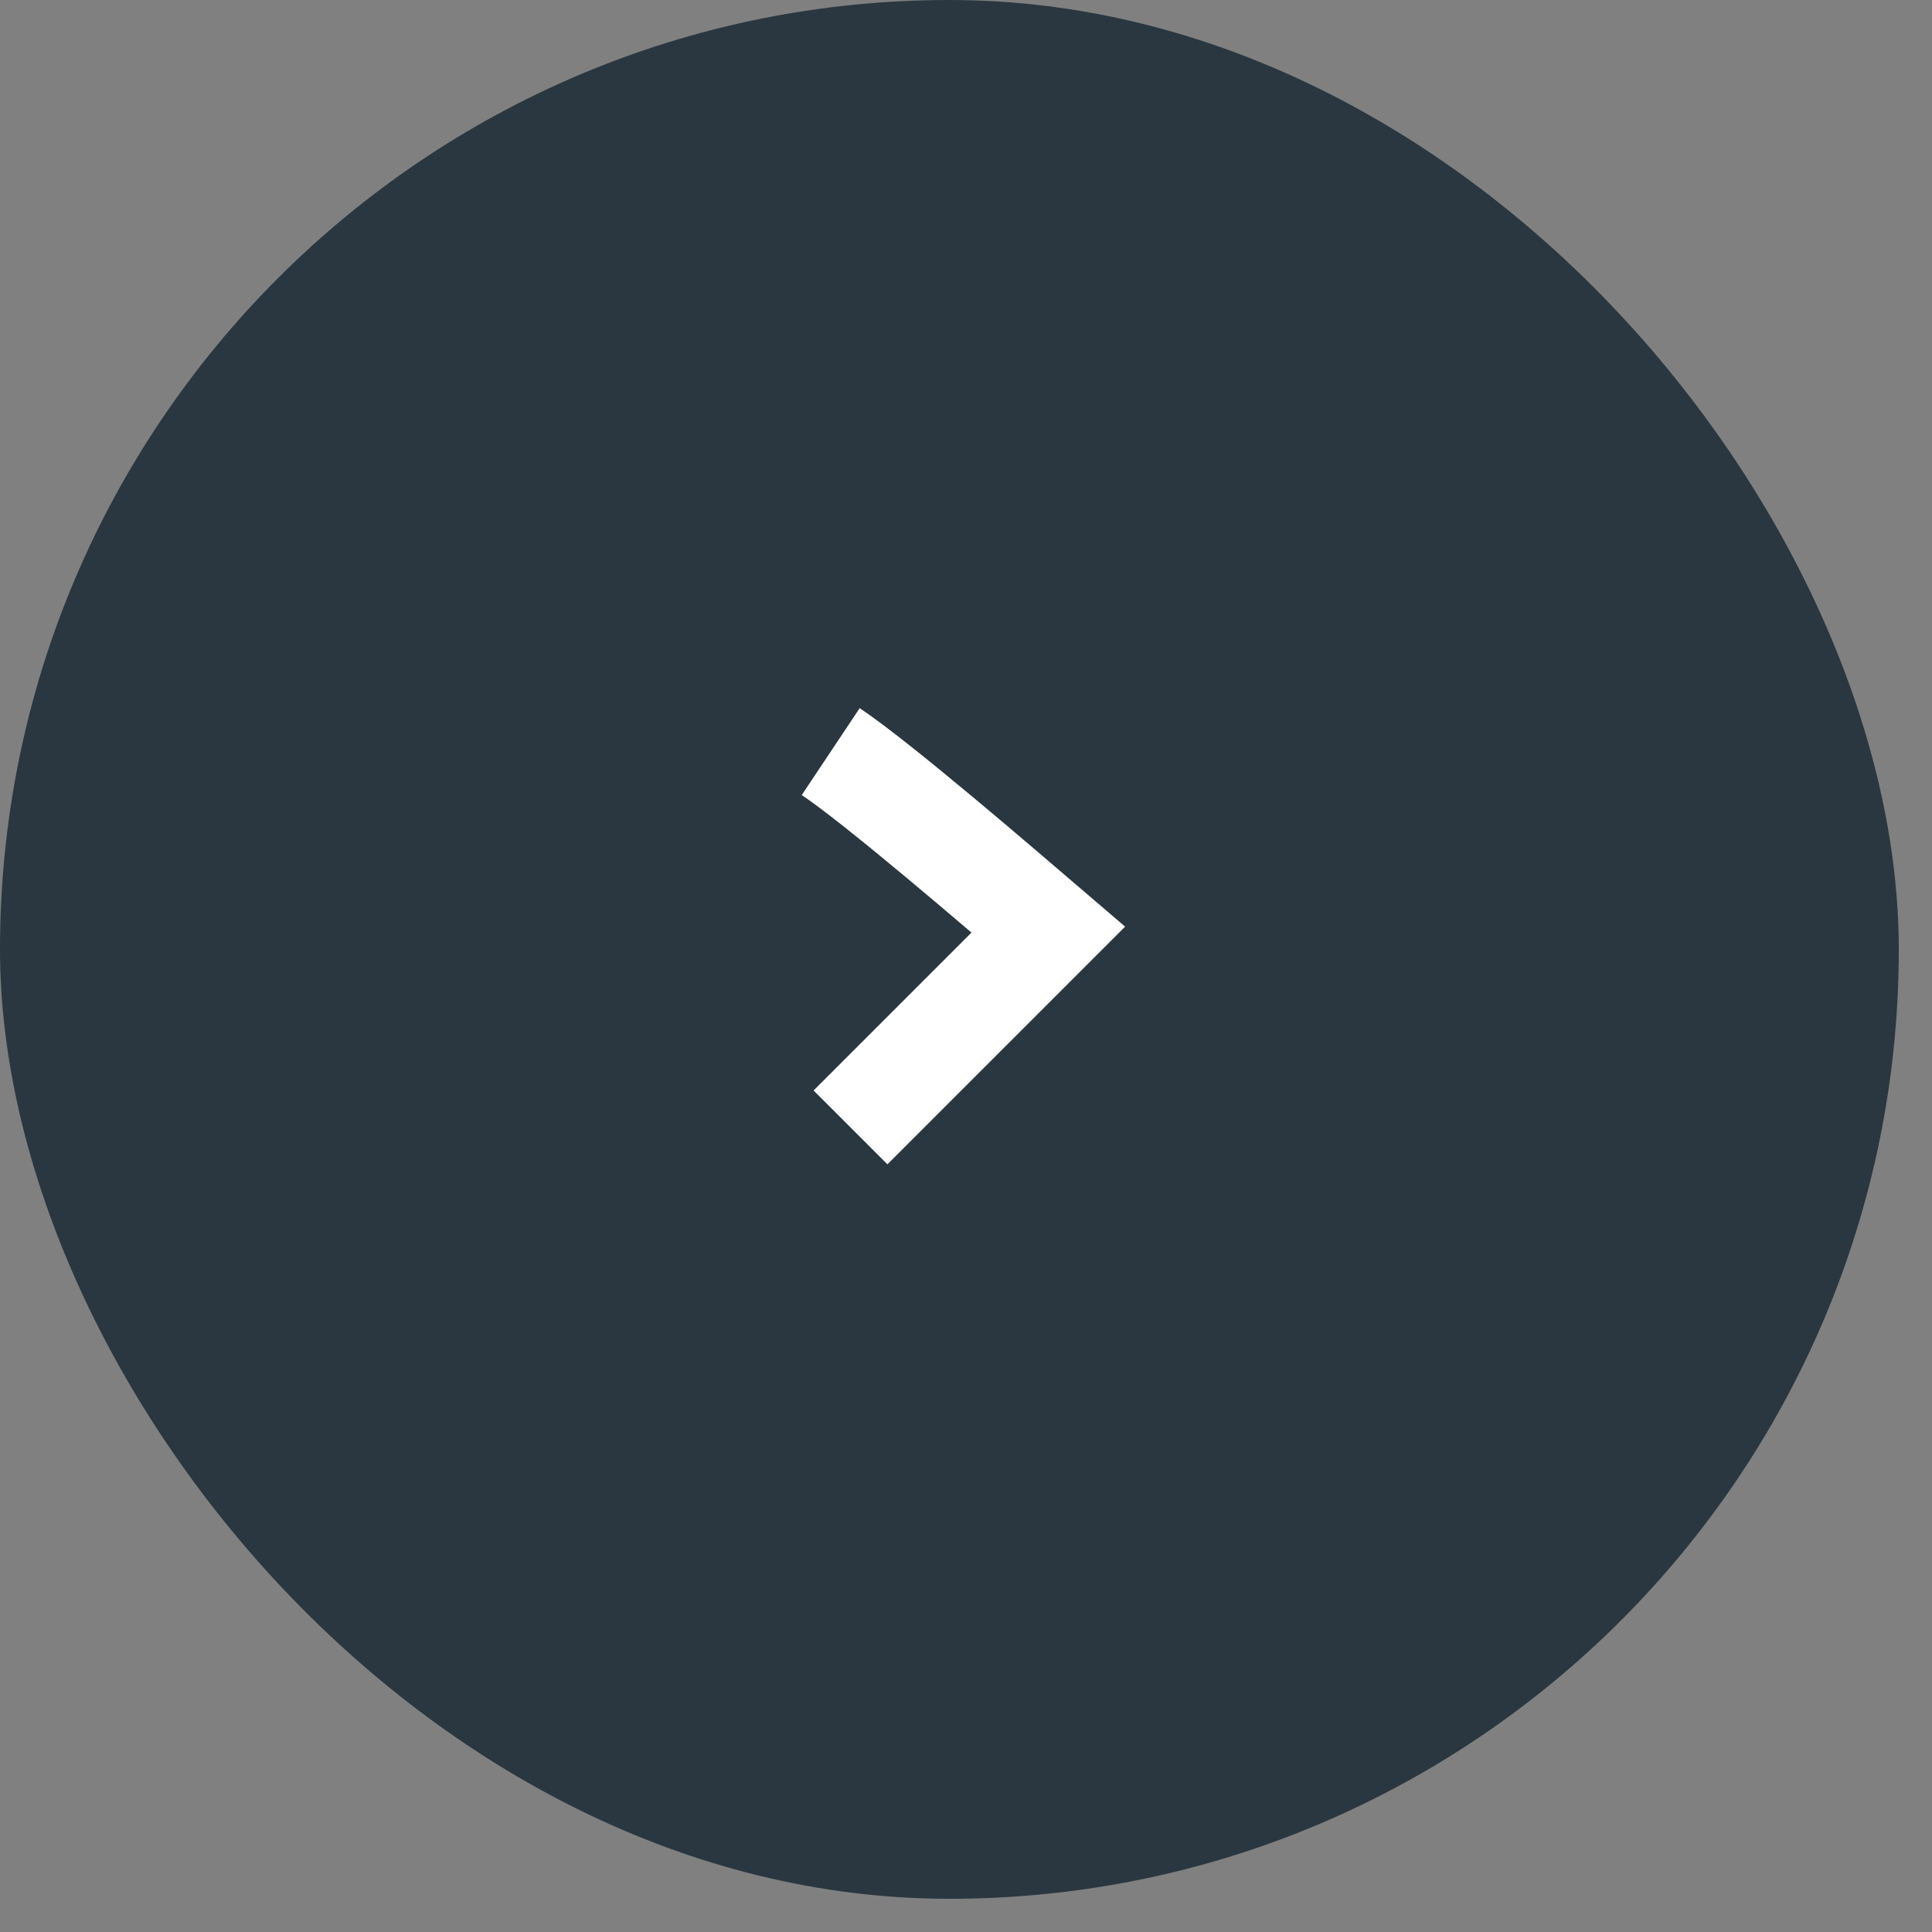
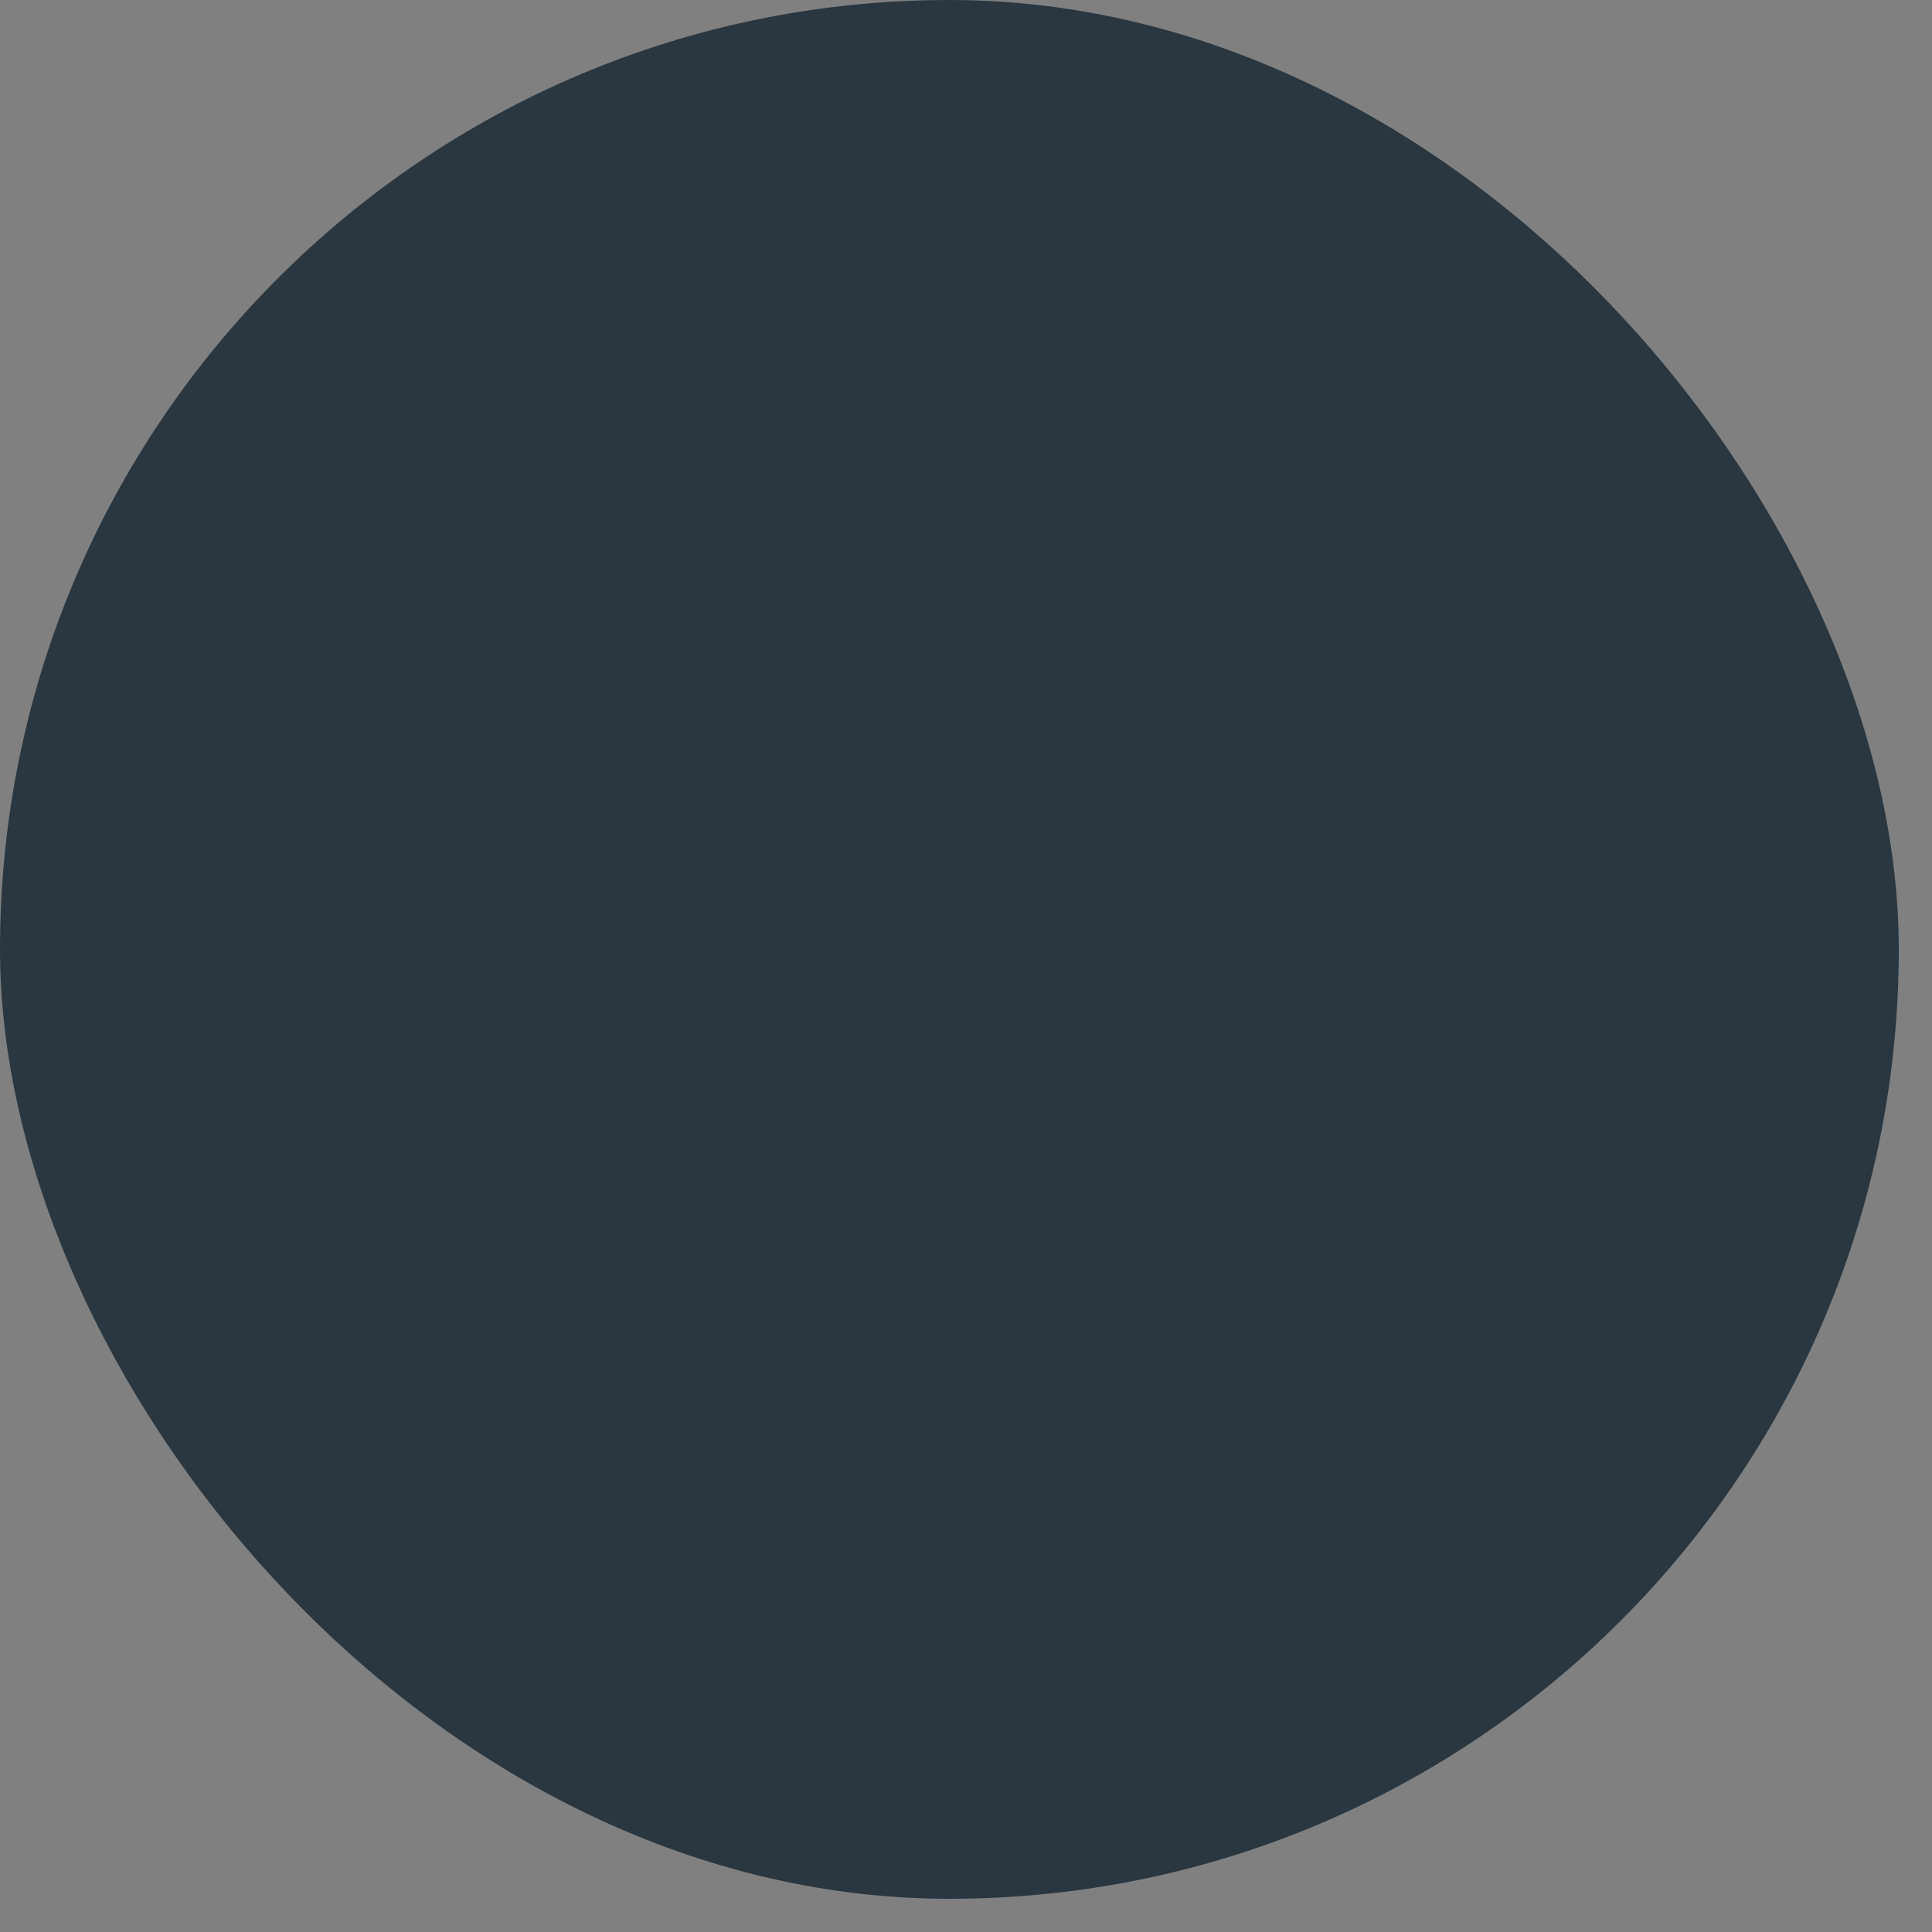
<svg xmlns="http://www.w3.org/2000/svg" width="37" height="37" viewBox="0 0 37 37" fill="none">
  <rect x="0" y="0" width="37" height="37" fill="#808080" stroke="none" />
  <rect x="-0" width="36.364" height="36.364" rx="18.182" fill="#2A3740" />
-   <path d="M15.909 14.394C16.818 15 19.192 17.046 20.076 17.803L16.288 21.591" stroke="white" stroke-width="2" />
</svg>